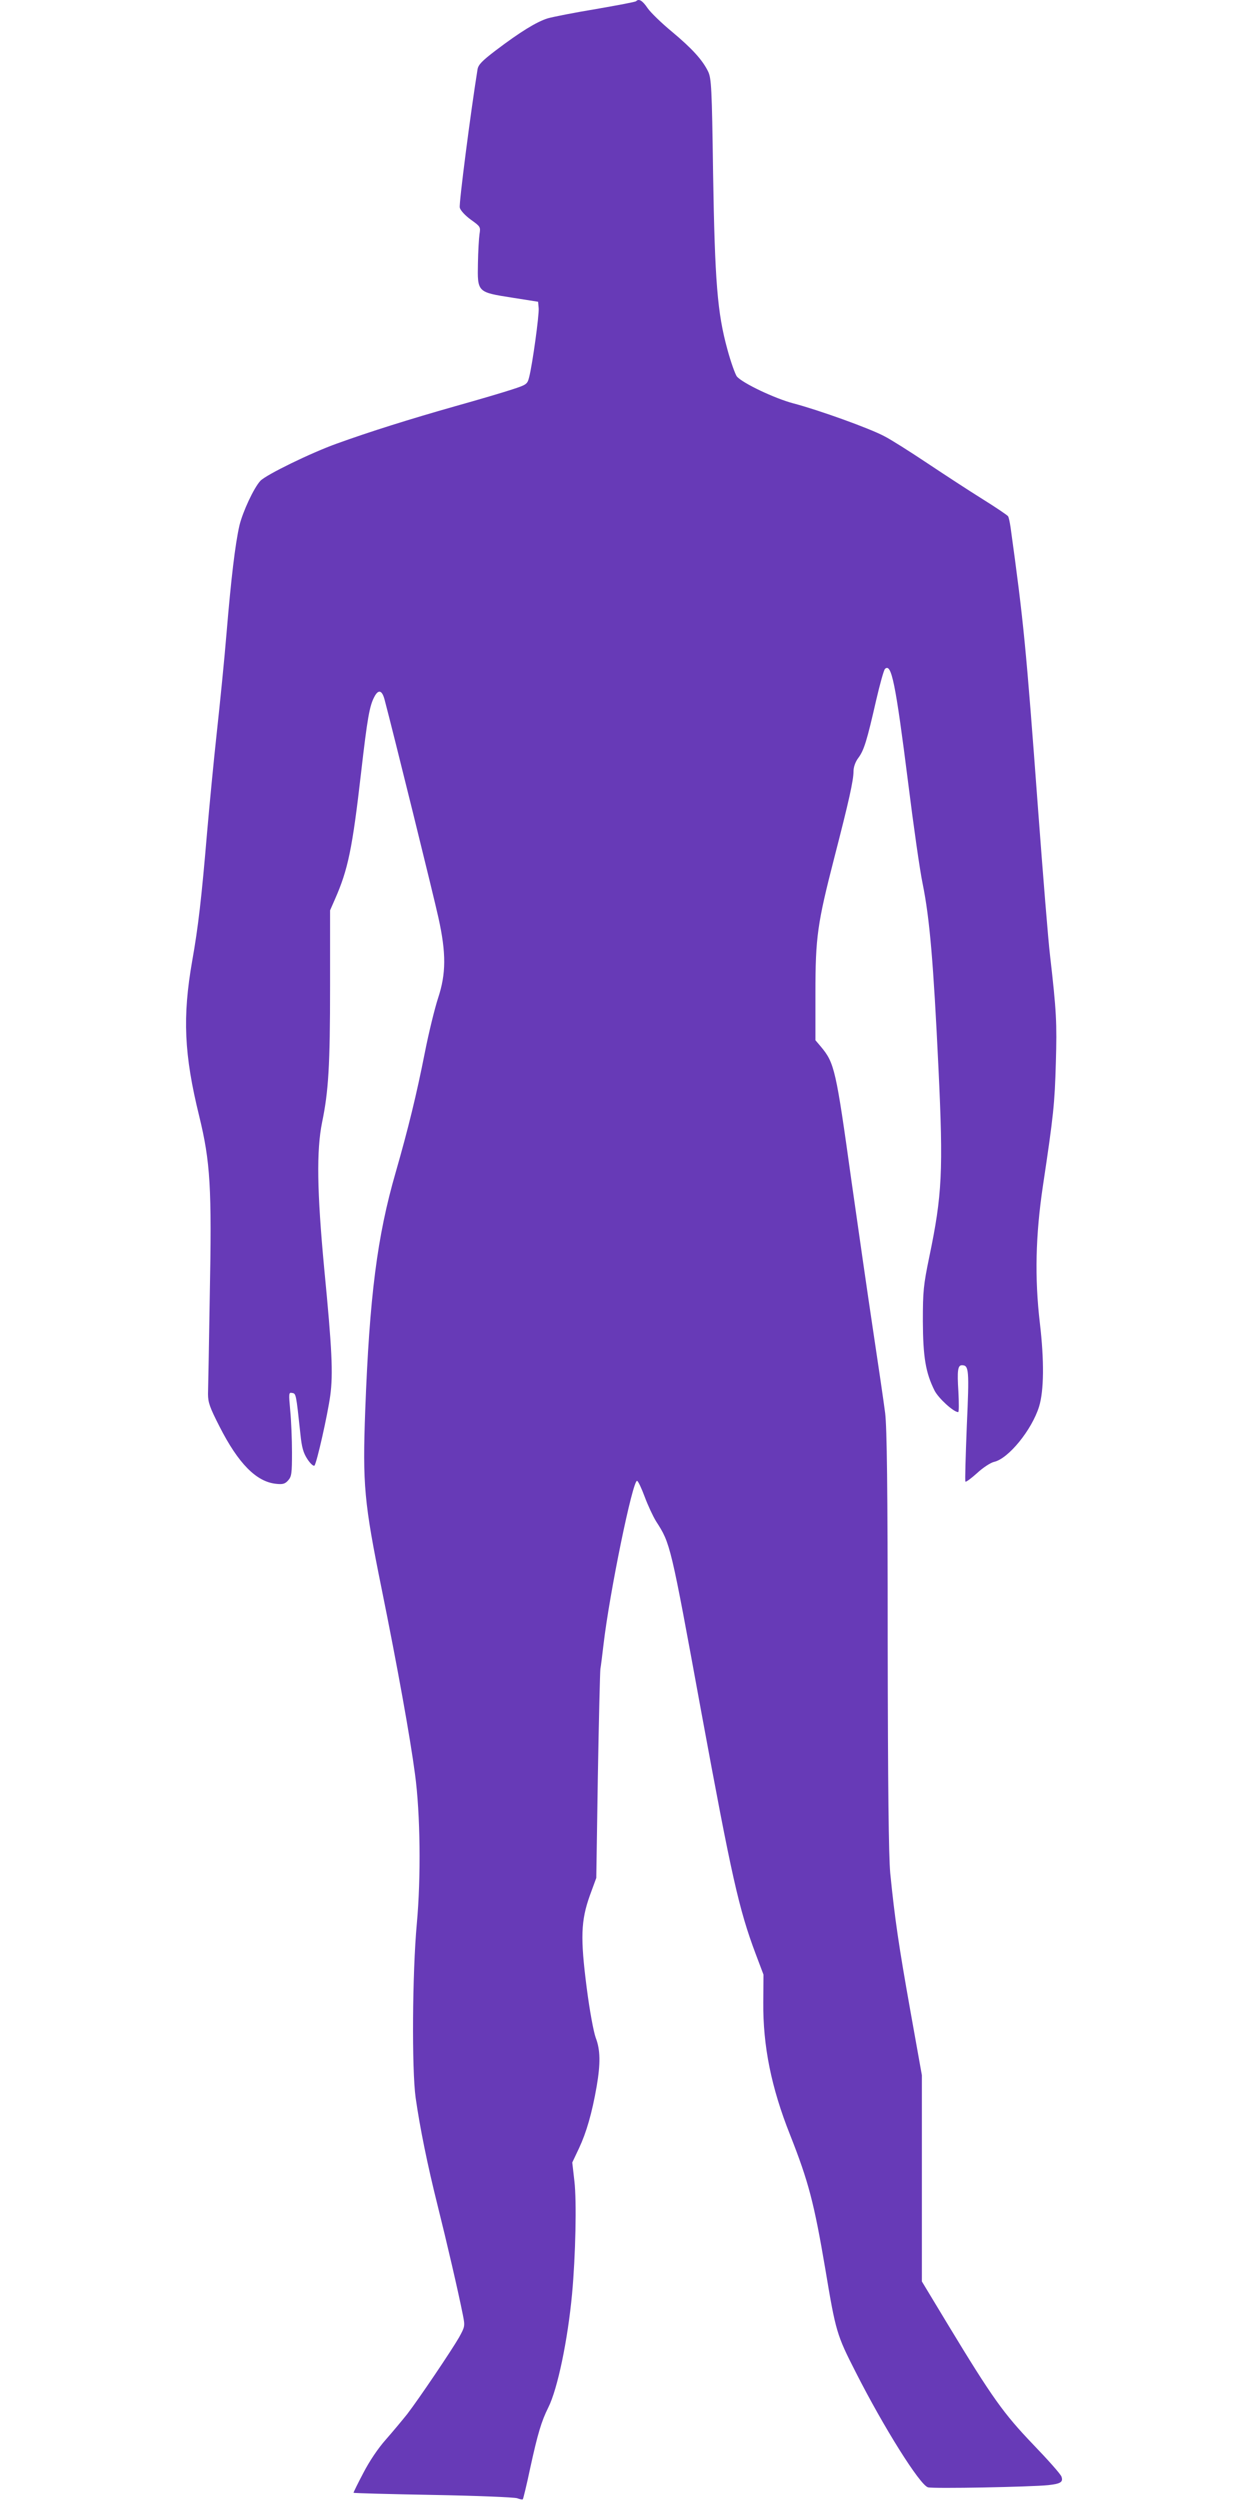
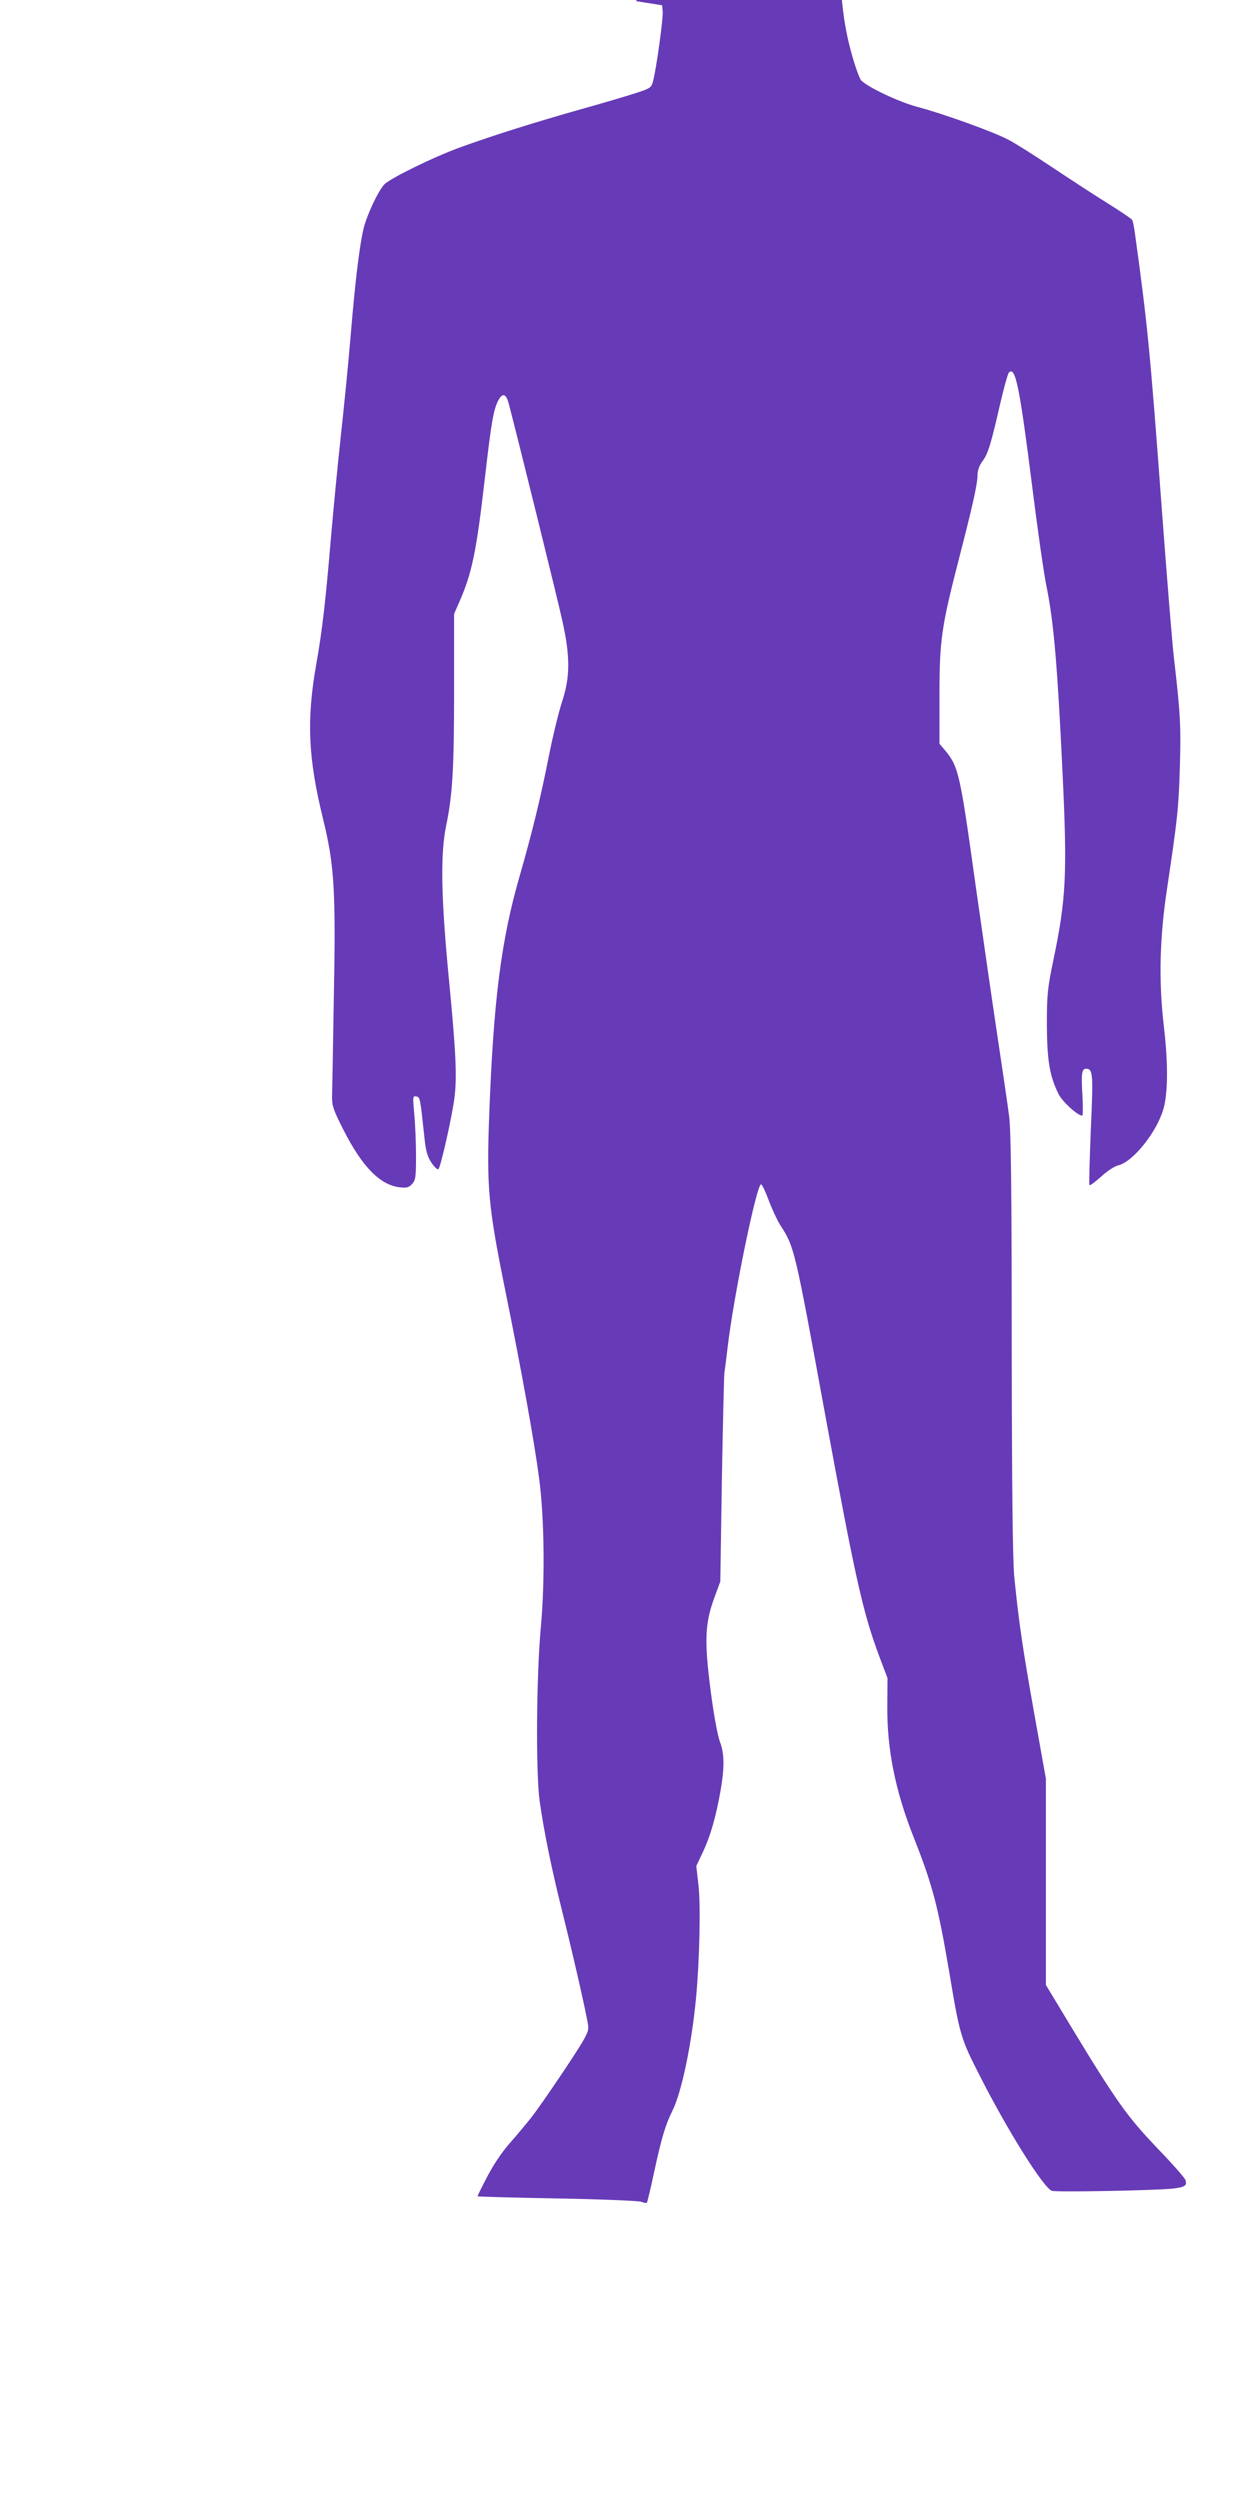
<svg xmlns="http://www.w3.org/2000/svg" version="1.0" width="640pt" height="1280pt" viewBox="0 0 640 1280" preserveAspectRatio="xMidYMid meet">
  <g transform="translate(0,1280) scale(0.1,-0.1)" fill="#673ab7" stroke="none">
-     <path d="M3257 12794 c-3 -4 -95 -21 -204 -40 -109 -18 -221 -40 -249 -48 -57 -18 -139 -68 -267 -165 -68 -52 -88 -72 -92 -96 -35 -217 -96 -689 -91 -708 3 -14 28 -41 57 -62 49 -35 50 -37 44 -74 -3 -21 -7 -88 -8 -149 -3 -149 -3 -148 175 -176 l133 -21 3 -33 c3 -34 -32 -289 -49 -354 -9 -35 -13 -38 -87 -62 -42 -14 -174 -53 -292 -86 -236 -67 -436 -130 -605 -191 -134 -48 -363 -160 -392 -191 -34 -37 -90 -158 -107 -228 -22 -96 -43 -275 -66 -550 -11 -135 -34 -364 -50 -510 -16 -146 -38 -377 -50 -515 -28 -332 -45 -481 -76 -655 -50 -286 -42 -478 36 -795 57 -234 65 -365 54 -920 -4 -247 -8 -473 -9 -502 0 -44 9 -69 59 -167 96 -189 188 -282 288 -293 35 -4 47 -1 63 17 18 20 20 36 20 144 0 66 -4 163 -9 214 -8 89 -8 94 10 90 20 -3 20 -5 42 -210 7 -69 15 -97 36 -129 15 -23 31 -37 36 -33 12 14 67 258 81 359 15 112 9 237 -31 650 -37 395 -40 604 -11 748 33 159 41 291 41 699 l0 387 25 57 c67 152 89 258 134 650 32 278 43 339 67 385 21 41 40 36 53 -13 42 -158 254 -1016 276 -1118 40 -181 39 -286 -2 -410 -17 -52 -48 -178 -68 -280 -42 -213 -85 -389 -149 -612 -95 -328 -134 -635 -156 -1218 -14 -382 -6 -471 84 -915 81 -400 146 -760 171 -950 27 -199 31 -526 9 -765 -23 -253 -26 -744 -6 -890 22 -154 60 -342 112 -550 47 -188 106 -442 130 -563 11 -56 11 -59 -20 -115 -38 -66 -203 -311 -265 -392 -24 -30 -73 -89 -109 -130 -41 -46 -85 -112 -116 -172 -28 -53 -50 -98 -50 -101 0 -2 183 -7 406 -11 224 -4 418 -12 432 -17 13 -5 27 -8 29 -5 2 2 20 75 38 161 38 174 57 238 92 308 48 95 100 347 122 582 18 196 24 474 12 577 l-11 96 35 74 c37 79 66 178 90 316 20 117 19 187 -5 249 -11 31 -31 138 -46 255 -33 256 -30 344 16 473 l33 90 8 520 c5 286 11 534 13 550 3 17 10 73 16 125 31 266 150 845 172 838 6 -2 23 -39 39 -82 16 -43 42 -99 58 -125 74 -115 74 -115 231 -973 156 -847 193 -1013 279 -1242 l40 -106 -1 -142 c-2 -223 41 -437 137 -678 95 -241 123 -348 181 -690 53 -318 58 -335 155 -525 144 -284 328 -577 370 -590 24 -8 528 2 615 11 65 7 78 16 69 43 -3 12 -69 86 -145 165 -152 159 -209 238 -439 618 l-131 217 0 528 0 528 -59 330 c-59 331 -80 473 -103 705 -8 89 -12 435 -13 1190 0 789 -4 1091 -13 1165 -7 55 -35 246 -62 425 -27 179 -76 521 -110 760 -80 575 -87 607 -157 691 l-28 33 0 240 c0 289 10 357 97 696 74 287 98 394 98 441 0 21 9 48 25 69 29 39 44 89 91 295 19 82 39 154 45 160 33 32 54 -70 119 -585 27 -217 60 -449 74 -515 36 -178 55 -399 81 -945 25 -526 19 -648 -47 -965 -30 -145 -33 -176 -33 -330 1 -183 14 -263 60 -355 20 -39 97 -110 121 -110 4 0 4 47 1 105 -7 108 -3 135 18 135 36 0 38 -22 25 -311 -6 -154 -10 -283 -7 -285 3 -3 30 17 60 44 30 28 69 53 86 57 74 16 194 164 231 283 25 81 27 234 4 429 -27 230 -22 449 16 703 54 360 60 417 66 630 6 202 3 263 -30 550 -9 74 -36 410 -61 745 -62 839 -74 961 -141 1446 -4 26 -9 51 -13 56 -3 5 -62 45 -131 88 -69 43 -196 126 -283 184 -87 58 -186 121 -220 138 -75 40 -336 134 -466 168 -94 25 -257 102 -288 137 -8 10 -31 73 -49 140 -51 186 -64 345 -73 902 -6 438 -9 484 -25 519 -29 60 -83 119 -186 205 -52 43 -108 97 -124 120 -27 40 -45 50 -59 36z" />
+     <path d="M3257 12794 l133 -21 3 -33 c3 -34 -32 -289 -49 -354 -9 -35 -13 -38 -87 -62 -42 -14 -174 -53 -292 -86 -236 -67 -436 -130 -605 -191 -134 -48 -363 -160 -392 -191 -34 -37 -90 -158 -107 -228 -22 -96 -43 -275 -66 -550 -11 -135 -34 -364 -50 -510 -16 -146 -38 -377 -50 -515 -28 -332 -45 -481 -76 -655 -50 -286 -42 -478 36 -795 57 -234 65 -365 54 -920 -4 -247 -8 -473 -9 -502 0 -44 9 -69 59 -167 96 -189 188 -282 288 -293 35 -4 47 -1 63 17 18 20 20 36 20 144 0 66 -4 163 -9 214 -8 89 -8 94 10 90 20 -3 20 -5 42 -210 7 -69 15 -97 36 -129 15 -23 31 -37 36 -33 12 14 67 258 81 359 15 112 9 237 -31 650 -37 395 -40 604 -11 748 33 159 41 291 41 699 l0 387 25 57 c67 152 89 258 134 650 32 278 43 339 67 385 21 41 40 36 53 -13 42 -158 254 -1016 276 -1118 40 -181 39 -286 -2 -410 -17 -52 -48 -178 -68 -280 -42 -213 -85 -389 -149 -612 -95 -328 -134 -635 -156 -1218 -14 -382 -6 -471 84 -915 81 -400 146 -760 171 -950 27 -199 31 -526 9 -765 -23 -253 -26 -744 -6 -890 22 -154 60 -342 112 -550 47 -188 106 -442 130 -563 11 -56 11 -59 -20 -115 -38 -66 -203 -311 -265 -392 -24 -30 -73 -89 -109 -130 -41 -46 -85 -112 -116 -172 -28 -53 -50 -98 -50 -101 0 -2 183 -7 406 -11 224 -4 418 -12 432 -17 13 -5 27 -8 29 -5 2 2 20 75 38 161 38 174 57 238 92 308 48 95 100 347 122 582 18 196 24 474 12 577 l-11 96 35 74 c37 79 66 178 90 316 20 117 19 187 -5 249 -11 31 -31 138 -46 255 -33 256 -30 344 16 473 l33 90 8 520 c5 286 11 534 13 550 3 17 10 73 16 125 31 266 150 845 172 838 6 -2 23 -39 39 -82 16 -43 42 -99 58 -125 74 -115 74 -115 231 -973 156 -847 193 -1013 279 -1242 l40 -106 -1 -142 c-2 -223 41 -437 137 -678 95 -241 123 -348 181 -690 53 -318 58 -335 155 -525 144 -284 328 -577 370 -590 24 -8 528 2 615 11 65 7 78 16 69 43 -3 12 -69 86 -145 165 -152 159 -209 238 -439 618 l-131 217 0 528 0 528 -59 330 c-59 331 -80 473 -103 705 -8 89 -12 435 -13 1190 0 789 -4 1091 -13 1165 -7 55 -35 246 -62 425 -27 179 -76 521 -110 760 -80 575 -87 607 -157 691 l-28 33 0 240 c0 289 10 357 97 696 74 287 98 394 98 441 0 21 9 48 25 69 29 39 44 89 91 295 19 82 39 154 45 160 33 32 54 -70 119 -585 27 -217 60 -449 74 -515 36 -178 55 -399 81 -945 25 -526 19 -648 -47 -965 -30 -145 -33 -176 -33 -330 1 -183 14 -263 60 -355 20 -39 97 -110 121 -110 4 0 4 47 1 105 -7 108 -3 135 18 135 36 0 38 -22 25 -311 -6 -154 -10 -283 -7 -285 3 -3 30 17 60 44 30 28 69 53 86 57 74 16 194 164 231 283 25 81 27 234 4 429 -27 230 -22 449 16 703 54 360 60 417 66 630 6 202 3 263 -30 550 -9 74 -36 410 -61 745 -62 839 -74 961 -141 1446 -4 26 -9 51 -13 56 -3 5 -62 45 -131 88 -69 43 -196 126 -283 184 -87 58 -186 121 -220 138 -75 40 -336 134 -466 168 -94 25 -257 102 -288 137 -8 10 -31 73 -49 140 -51 186 -64 345 -73 902 -6 438 -9 484 -25 519 -29 60 -83 119 -186 205 -52 43 -108 97 -124 120 -27 40 -45 50 -59 36z" />
  </g>
</svg>